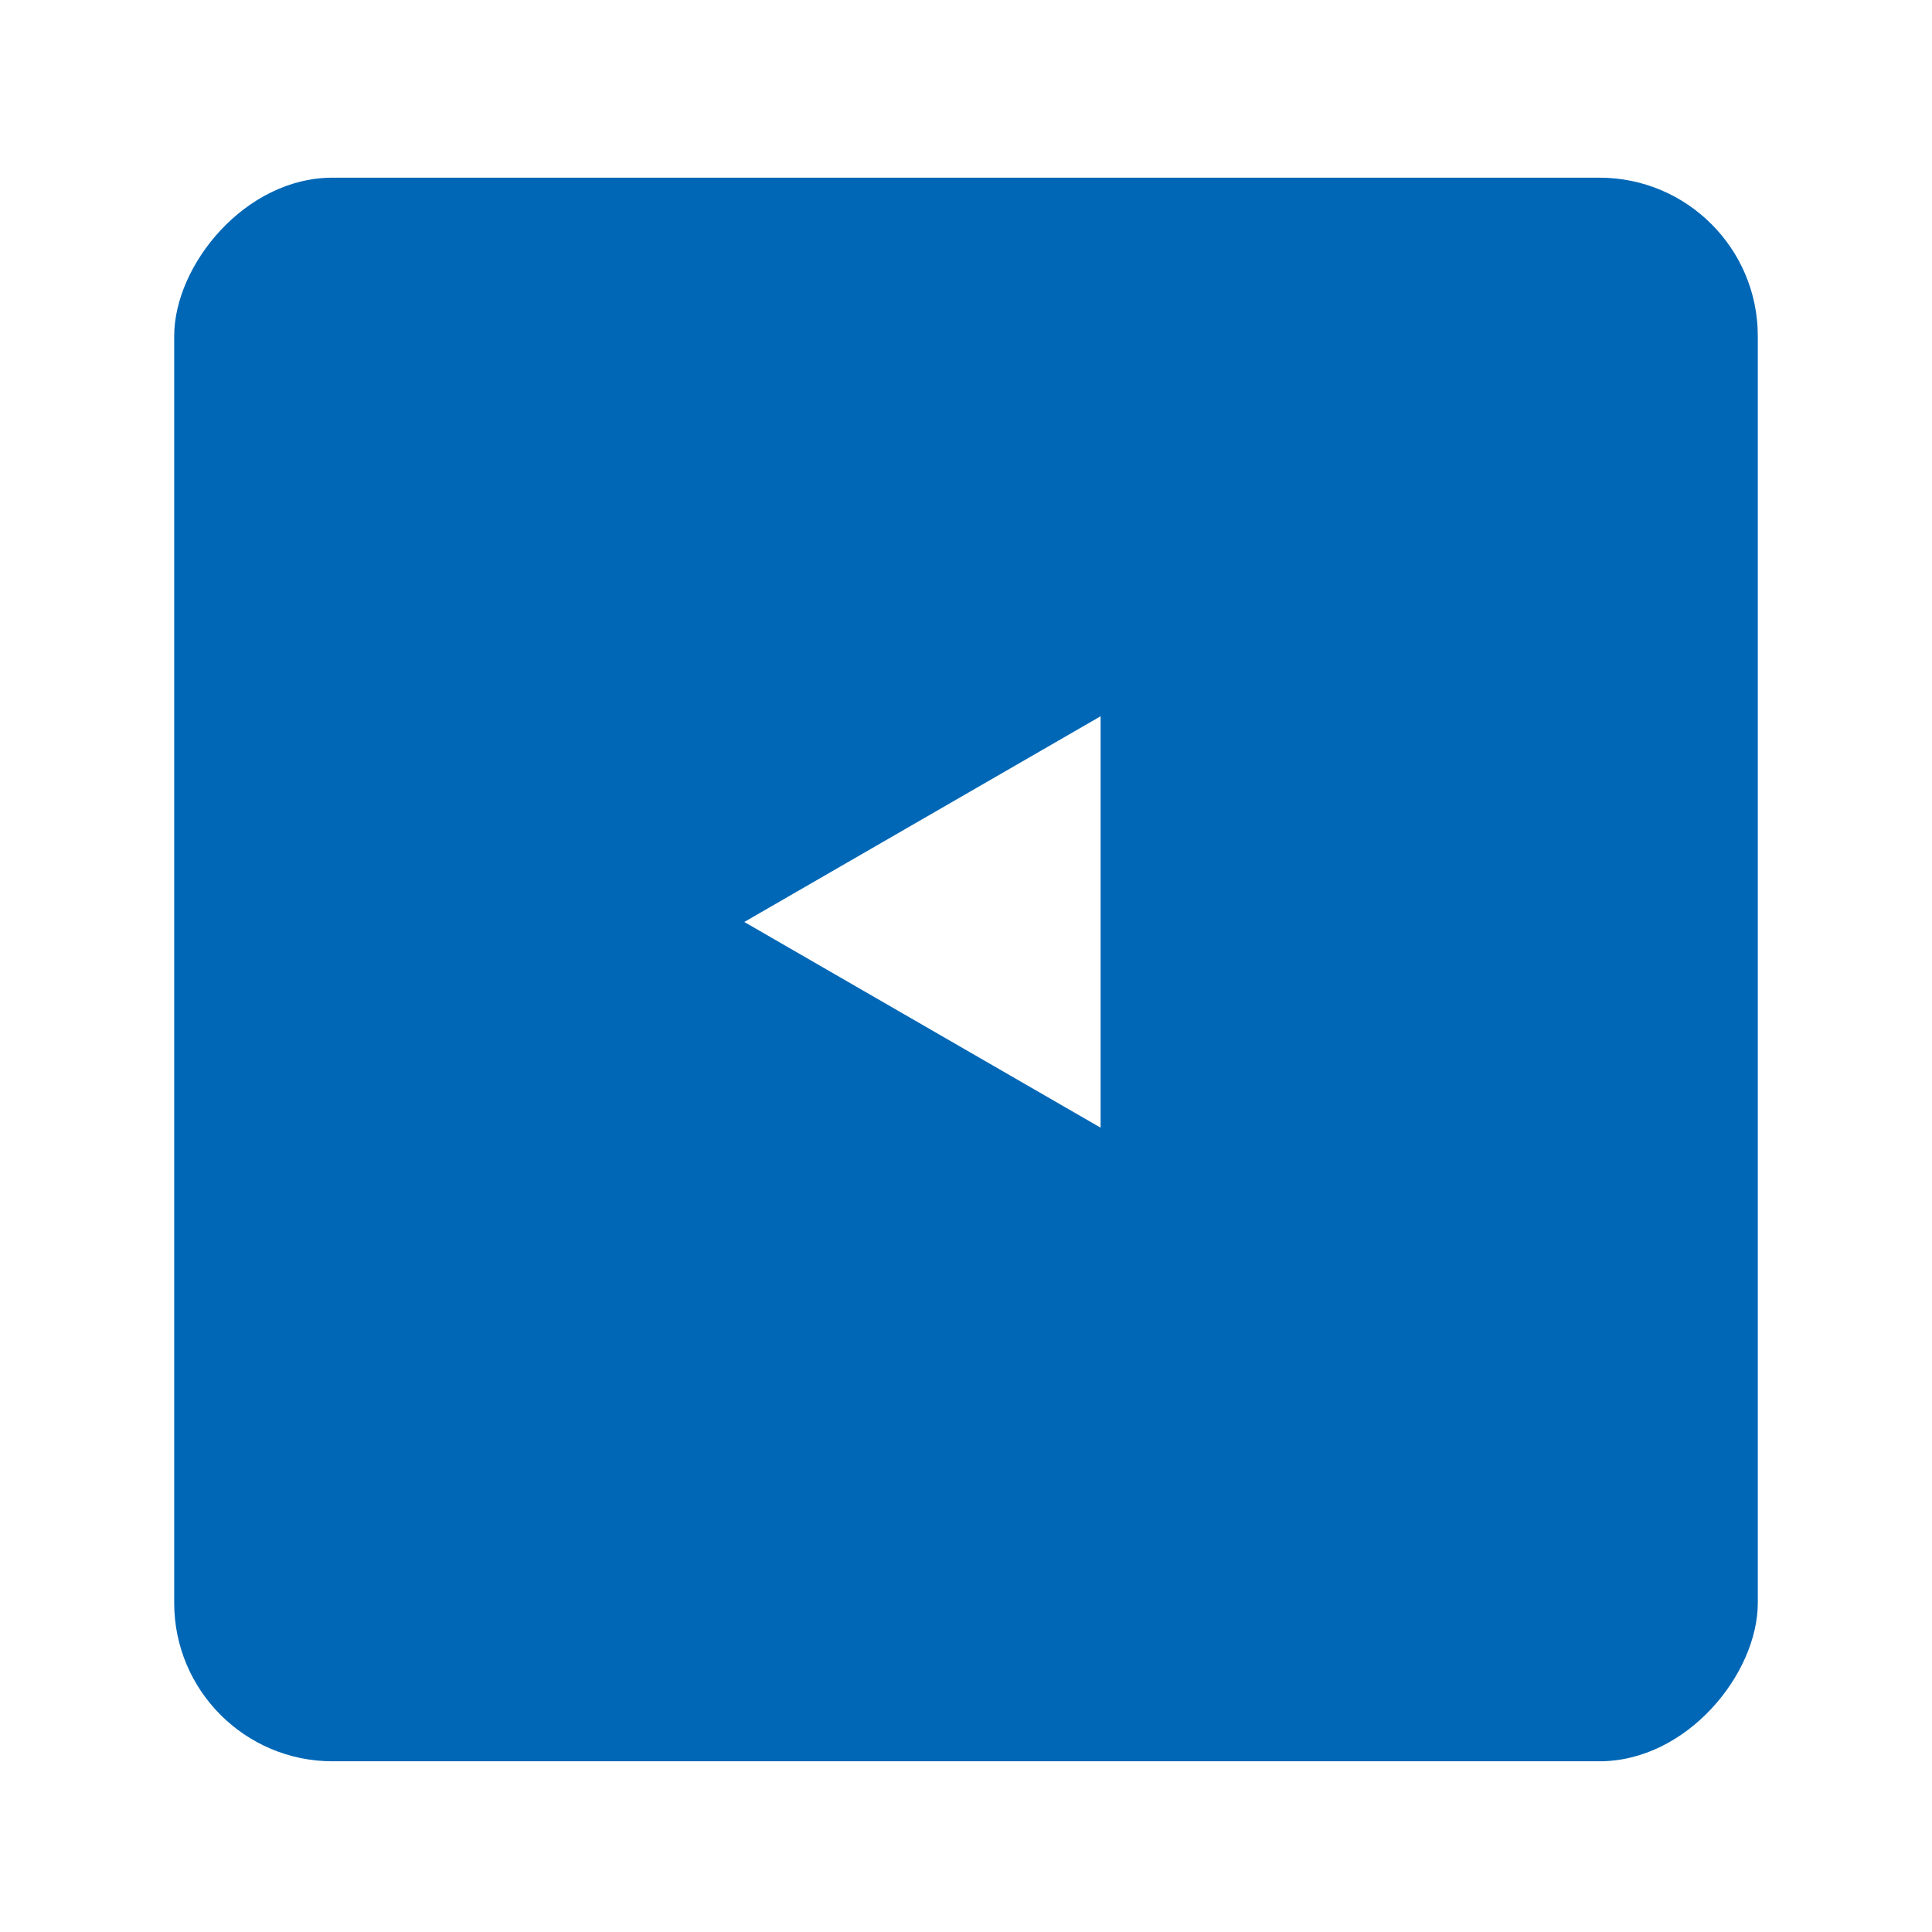
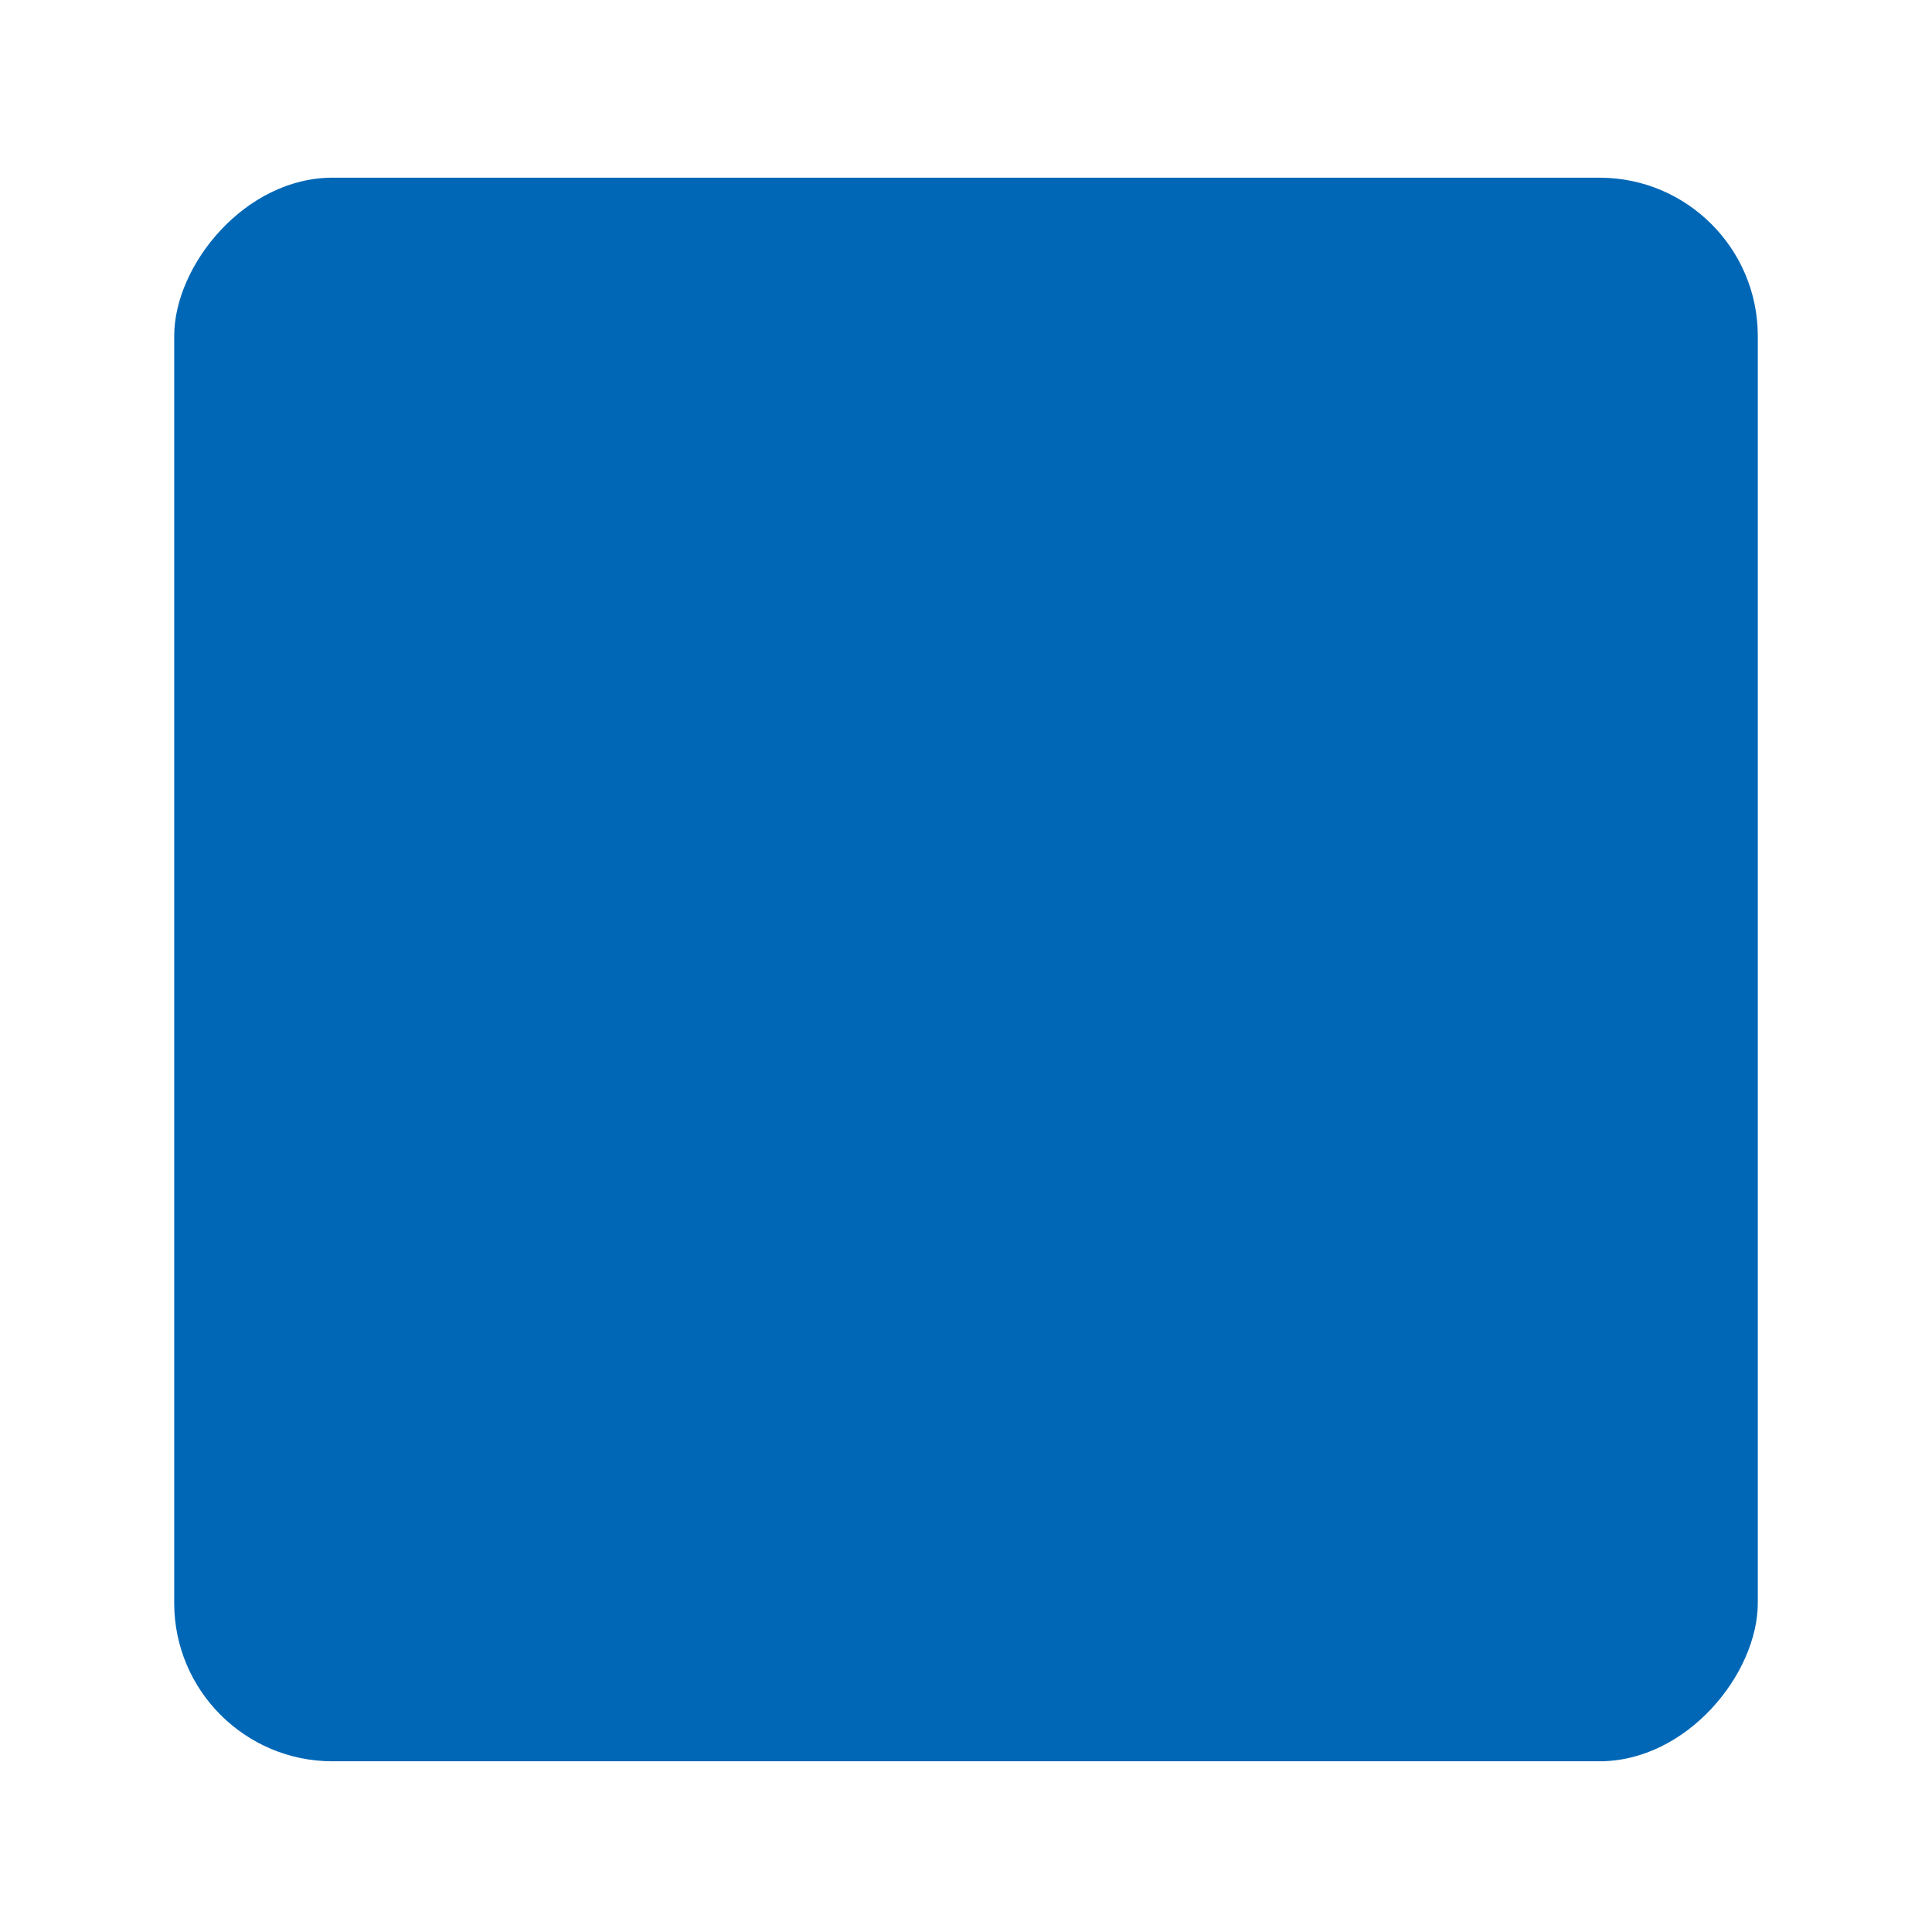
<svg xmlns="http://www.w3.org/2000/svg" width="61" height="61" fill="none">
  <g filter="url(#a)">
    <rect width="50" height="50" rx="5" transform="matrix(-1 0 0 1 55.5 5.61)" fill="#0067B6" />
-     <path d="m23.5 29.11 11.25 6.495v-12.99L23.5 29.11Z" fill="#fff" />
  </g>
  <defs>
    <filter id="a" x=".5" y=".61" width="60" height="60" filterUnits="userSpaceOnUse" color-interpolation-filters="sRGB">
      <feFlood flood-opacity="0" result="BackgroundImageFix" />
      <feColorMatrix in="SourceAlpha" values="0 0 0 0 0 0 0 0 0 0 0 0 0 0 0 0 0 0 127 0" result="hardAlpha" />
      <feOffset />
      <feGaussianBlur stdDeviation="2.5" />
      <feComposite in2="hardAlpha" operator="out" />
      <feColorMatrix values="0 0 0 0 0 0 0 0 0 0 0 0 0 0 0 0 0 0 0.14 0" />
      <feBlend in2="BackgroundImageFix" result="effect1_dropShadow_2079_1762" />
      <feBlend in="SourceGraphic" in2="effect1_dropShadow_2079_1762" result="shape" />
    </filter>
  </defs>
</svg>